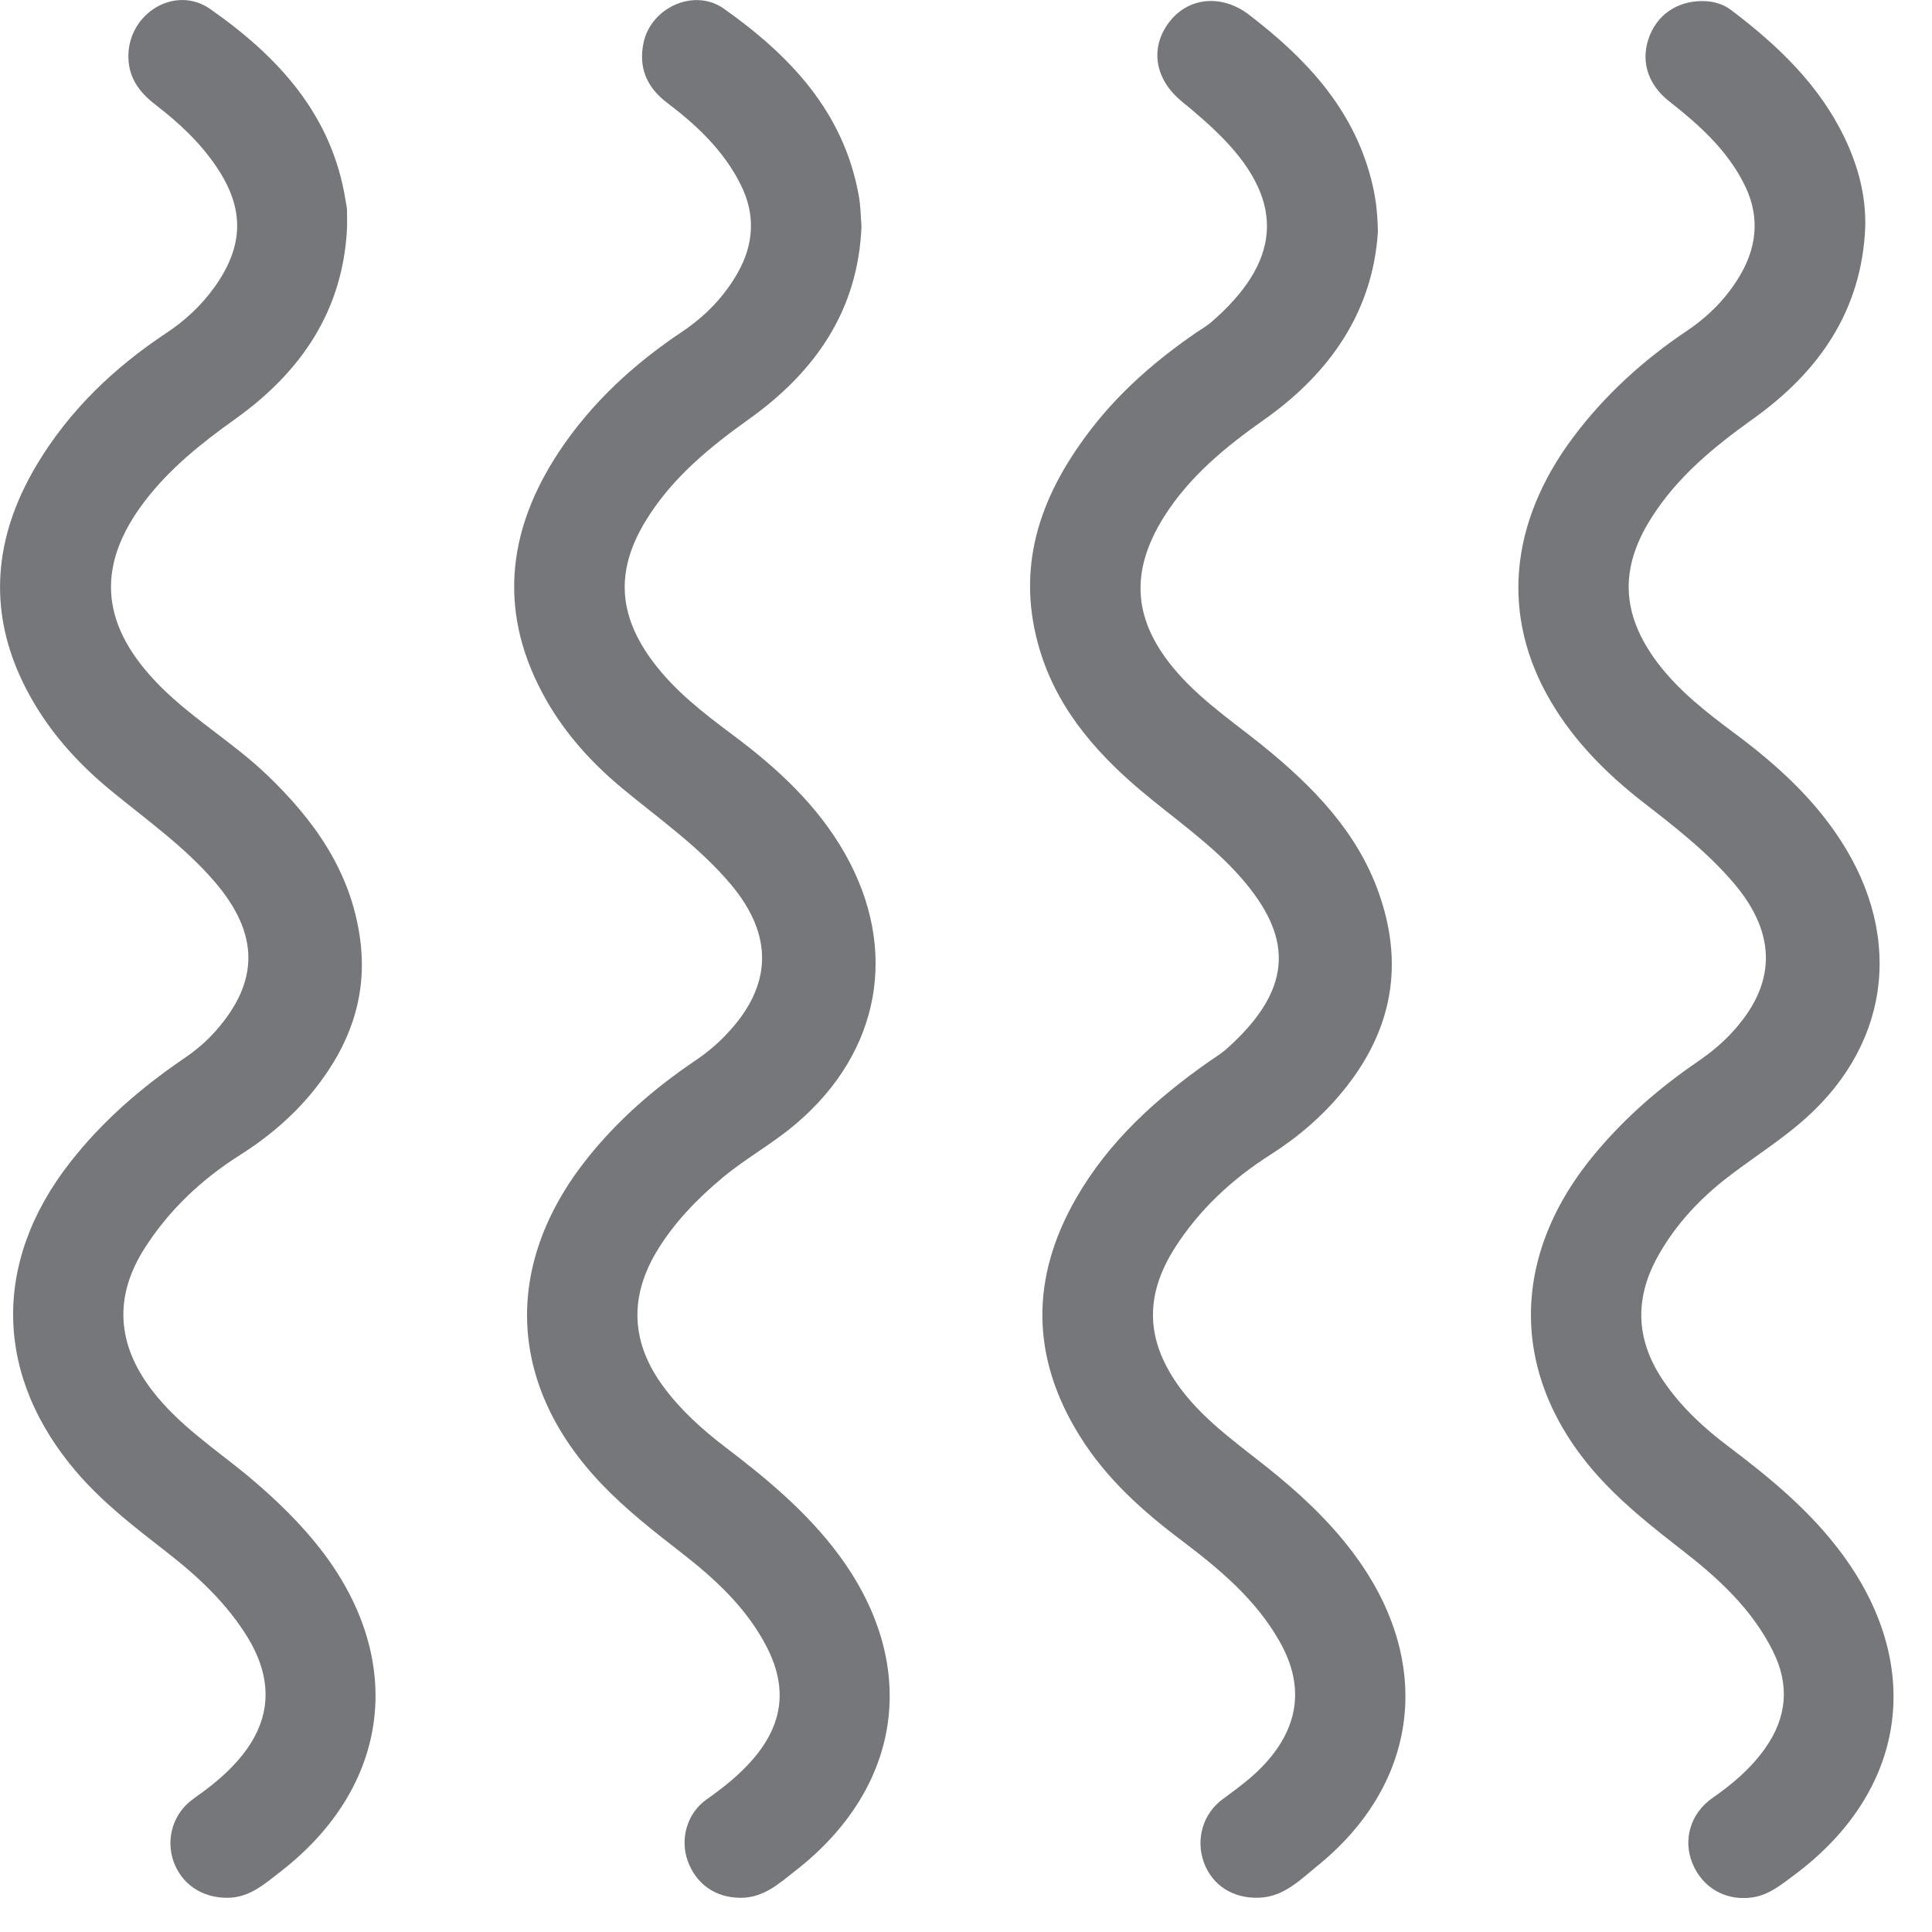
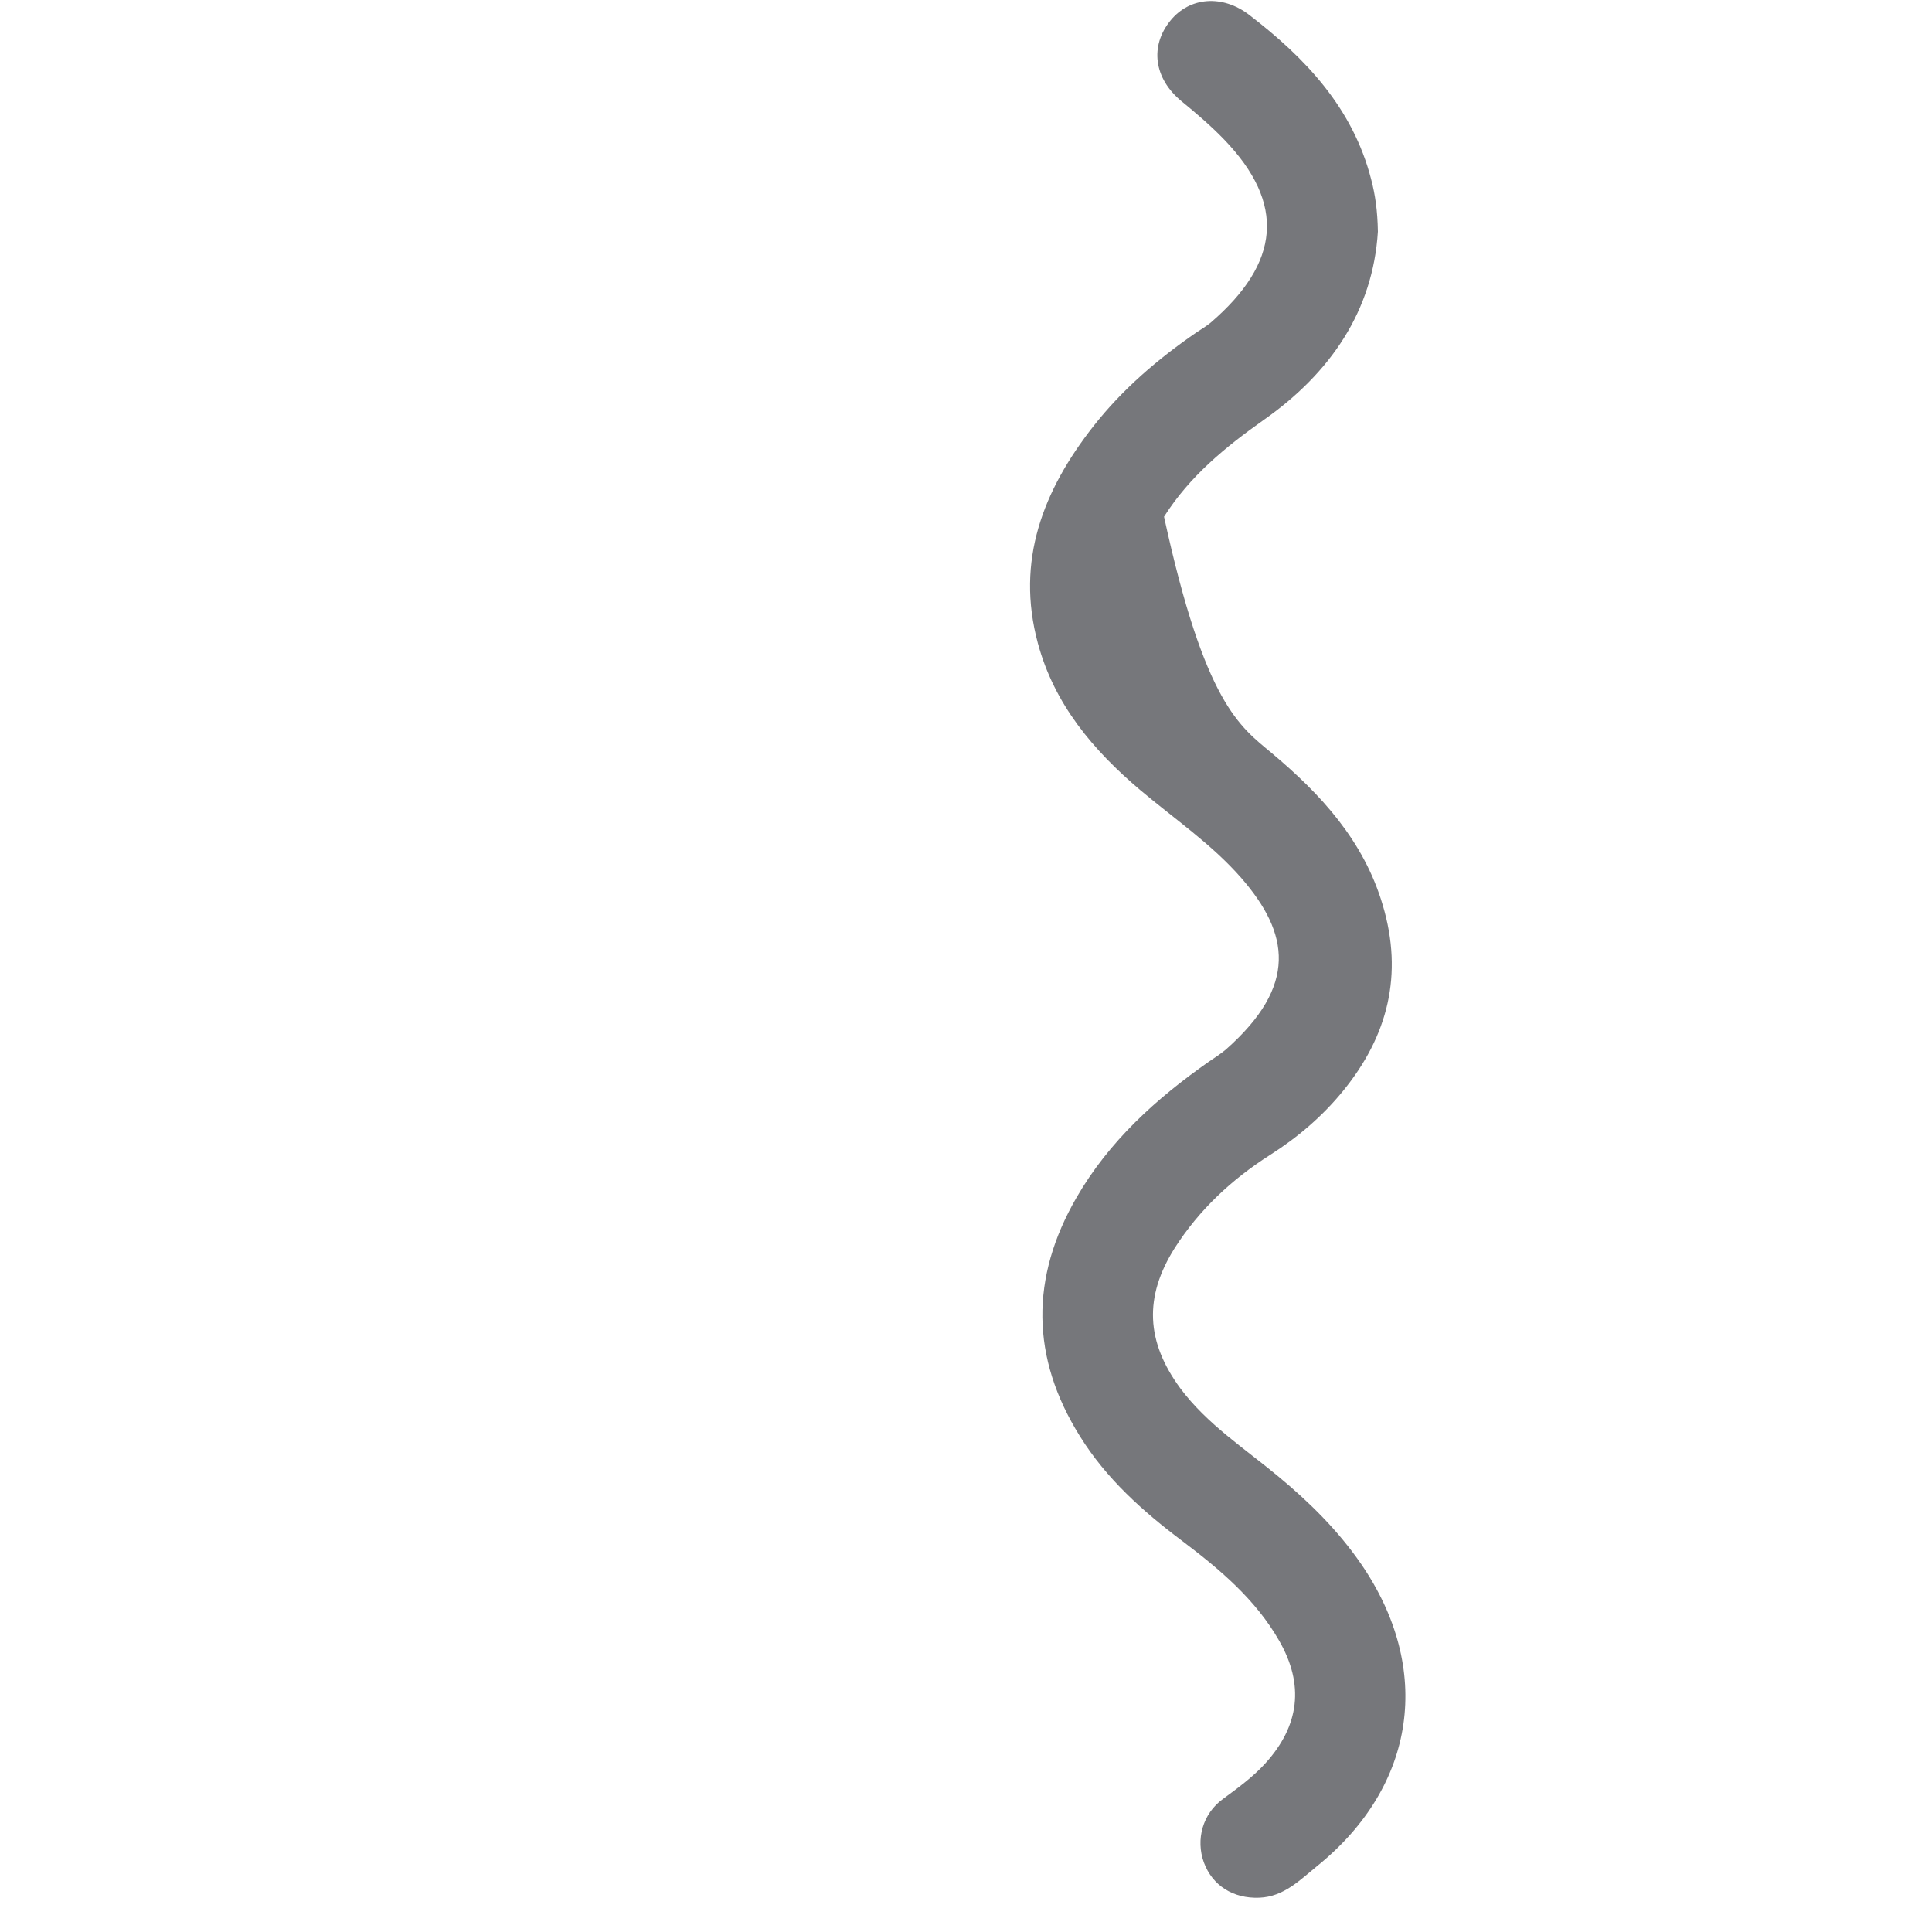
<svg xmlns="http://www.w3.org/2000/svg" width="20" height="20" viewBox="0 0 20 20" fill="none">
-   <path d="M19.309 2.35C19.273 3.218 18.827 3.852 18.145 4.338C17.738 4.629 17.358 4.941 17.09 5.369C16.762 5.89 16.786 6.362 17.155 6.856C17.381 7.156 17.674 7.381 17.971 7.602C18.386 7.912 18.766 8.256 19.051 8.694C19.722 9.724 19.555 10.866 18.607 11.65C18.359 11.856 18.083 12.028 17.831 12.229C17.557 12.45 17.323 12.71 17.153 13.022C16.911 13.468 16.942 13.896 17.229 14.309C17.411 14.573 17.643 14.786 17.898 14.978C18.337 15.309 18.758 15.658 19.085 16.108C19.926 17.265 19.729 18.548 18.577 19.408C18.446 19.505 18.317 19.614 18.147 19.641C17.871 19.684 17.627 19.546 17.522 19.294C17.419 19.049 17.497 18.773 17.727 18.613C17.935 18.468 18.126 18.306 18.273 18.098C18.498 17.78 18.529 17.444 18.353 17.092C18.134 16.653 17.783 16.333 17.405 16.041C17.129 15.826 16.854 15.609 16.611 15.354C15.635 14.328 15.594 13.054 16.497 11.96C16.81 11.58 17.177 11.26 17.583 10.984C17.703 10.901 17.815 10.81 17.915 10.704C18.39 10.201 18.401 9.68 17.954 9.149C17.678 8.824 17.345 8.565 17.011 8.306C16.633 8.012 16.298 7.676 16.053 7.26C15.535 6.38 15.621 5.412 16.289 4.522C16.613 4.09 17.007 3.732 17.455 3.43C17.689 3.274 17.883 3.078 18.023 2.833C18.199 2.524 18.214 2.208 18.047 1.889C17.866 1.54 17.582 1.286 17.278 1.048C17.046 0.865 16.978 0.61 17.081 0.36C17.178 0.125 17.403 -0.006 17.67 0.013C17.766 0.02 17.853 0.052 17.926 0.108C18.403 0.47 18.833 0.878 19.097 1.43C19.235 1.72 19.317 2.024 19.309 2.35Z" fill="#76777B" />
-   <path d="M8.918 2.346C8.883 3.214 8.438 3.849 7.757 4.336C7.345 4.63 6.959 4.946 6.69 5.382C6.37 5.9 6.395 6.364 6.761 6.852C6.986 7.152 7.278 7.378 7.575 7.6C8.039 7.945 8.462 8.332 8.75 8.842C9.307 9.83 9.113 10.884 8.251 11.624C8.01 11.832 7.73 11.984 7.486 12.186C7.215 12.412 6.973 12.661 6.791 12.966C6.51 13.445 6.538 13.908 6.867 14.354C7.045 14.596 7.265 14.794 7.502 14.976C7.934 15.304 8.35 15.649 8.678 16.089C9.522 17.221 9.353 18.494 8.234 19.366C8.063 19.5 7.901 19.65 7.659 19.646C7.403 19.642 7.205 19.504 7.118 19.261C7.038 19.033 7.113 18.768 7.317 18.626C7.49 18.504 7.654 18.373 7.794 18.212C8.109 17.846 8.155 17.468 7.933 17.041C7.723 16.638 7.398 16.341 7.046 16.068C6.765 15.849 6.483 15.629 6.235 15.37C5.254 14.349 5.197 13.101 6.078 11.993C6.394 11.596 6.771 11.268 7.189 10.985C7.31 10.904 7.422 10.812 7.522 10.705C7.998 10.205 8.01 9.681 7.563 9.152C7.237 8.765 6.823 8.477 6.437 8.157C6.13 7.901 5.863 7.608 5.663 7.261C5.151 6.373 5.235 5.506 5.791 4.67C6.125 4.169 6.561 3.768 7.061 3.434C7.301 3.273 7.497 3.072 7.639 2.82C7.806 2.522 7.821 2.217 7.667 1.91C7.491 1.558 7.213 1.297 6.906 1.064C6.694 0.904 6.606 0.696 6.663 0.438C6.742 0.077 7.187 -0.127 7.494 0.09C8.17 0.569 8.727 1.148 8.887 2.009C8.909 2.121 8.91 2.232 8.918 2.346Z" fill="#76777B" />
-   <path d="M14.264 2.397C14.213 3.215 13.776 3.86 13.081 4.348C12.684 4.628 12.313 4.933 12.05 5.349C11.684 5.933 11.732 6.44 12.186 6.961C12.472 7.288 12.836 7.52 13.164 7.795C13.676 8.224 14.118 8.705 14.314 9.369C14.529 10.089 14.368 10.725 13.902 11.295C13.689 11.556 13.433 11.775 13.146 11.957C12.752 12.208 12.414 12.523 12.161 12.919C11.84 13.427 11.864 13.889 12.218 14.371C12.496 14.744 12.882 14.992 13.232 15.283C13.553 15.549 13.849 15.84 14.088 16.187C14.837 17.275 14.664 18.487 13.633 19.319C13.456 19.463 13.289 19.635 13.037 19.645C12.766 19.656 12.55 19.519 12.462 19.279C12.377 19.043 12.449 18.776 12.66 18.623C12.814 18.509 12.969 18.397 13.098 18.255C13.453 17.865 13.504 17.439 13.241 16.983C12.996 16.555 12.626 16.245 12.24 15.953C11.83 15.645 11.453 15.308 11.18 14.869C10.669 14.053 10.665 13.225 11.144 12.397C11.481 11.813 11.969 11.372 12.516 10.989C12.576 10.948 12.638 10.909 12.692 10.863C13.437 10.203 13.35 9.664 12.849 9.088C12.542 8.737 12.157 8.477 11.804 8.179C11.317 7.767 10.914 7.291 10.744 6.659C10.513 5.804 10.798 5.076 11.32 4.411C11.621 4.028 11.986 3.716 12.386 3.441C12.436 3.408 12.488 3.377 12.533 3.34C13.254 2.719 13.312 2.109 12.672 1.444C12.534 1.301 12.384 1.173 12.23 1.047C11.944 0.811 11.901 0.475 12.118 0.211C12.317 -0.032 12.656 -0.059 12.933 0.155C13.514 0.601 14.004 1.117 14.194 1.855C14.236 2.015 14.26 2.177 14.264 2.397Z" fill="#76777B" />
-   <path d="M3.593 2.35C3.554 3.215 3.116 3.852 2.432 4.34C2.085 4.587 1.757 4.85 1.497 5.19C1.001 5.842 1.036 6.439 1.596 7.039C1.945 7.414 2.394 7.668 2.762 8.02C3.254 8.491 3.634 9.023 3.728 9.722C3.808 10.316 3.617 10.827 3.252 11.283C3.036 11.552 2.774 11.774 2.481 11.959C2.085 12.21 1.75 12.526 1.497 12.922C1.177 13.424 1.21 13.916 1.572 14.39C1.845 14.748 2.217 14.992 2.558 15.272C2.849 15.514 3.12 15.775 3.348 16.076C4.202 17.208 4.032 18.498 2.908 19.372C2.742 19.5 2.584 19.646 2.352 19.646C2.093 19.646 1.884 19.508 1.798 19.274C1.713 19.04 1.79 18.771 2.001 18.622C2.164 18.506 2.32 18.386 2.452 18.236C2.804 17.842 2.842 17.418 2.572 16.964C2.353 16.602 2.05 16.319 1.72 16.063C1.396 15.811 1.072 15.562 0.802 15.25C-0.058 14.255 -0.087 13.072 0.725 12.034C1.054 11.612 1.452 11.267 1.89 10.967C2.017 10.882 2.133 10.786 2.234 10.671C2.686 10.158 2.684 9.668 2.225 9.131C1.909 8.762 1.512 8.484 1.141 8.178C0.838 7.928 0.573 7.643 0.369 7.306C-0.139 6.467 -0.112 5.628 0.388 4.799C0.721 4.247 1.177 3.81 1.712 3.454C1.913 3.322 2.086 3.162 2.225 2.966C2.524 2.544 2.532 2.162 2.246 1.735C2.076 1.479 1.853 1.272 1.612 1.086C1.441 0.955 1.325 0.8 1.329 0.571C1.337 0.131 1.817 -0.158 2.177 0.094C2.876 0.583 3.436 1.184 3.577 2.074C3.582 2.106 3.59 2.139 3.592 2.171C3.594 2.231 3.593 2.29 3.593 2.35Z" fill="#76777B" />
+   <path d="M14.264 2.397C14.213 3.215 13.776 3.86 13.081 4.348C12.684 4.628 12.313 4.933 12.05 5.349C12.472 7.288 12.836 7.52 13.164 7.795C13.676 8.224 14.118 8.705 14.314 9.369C14.529 10.089 14.368 10.725 13.902 11.295C13.689 11.556 13.433 11.775 13.146 11.957C12.752 12.208 12.414 12.523 12.161 12.919C11.84 13.427 11.864 13.889 12.218 14.371C12.496 14.744 12.882 14.992 13.232 15.283C13.553 15.549 13.849 15.84 14.088 16.187C14.837 17.275 14.664 18.487 13.633 19.319C13.456 19.463 13.289 19.635 13.037 19.645C12.766 19.656 12.55 19.519 12.462 19.279C12.377 19.043 12.449 18.776 12.66 18.623C12.814 18.509 12.969 18.397 13.098 18.255C13.453 17.865 13.504 17.439 13.241 16.983C12.996 16.555 12.626 16.245 12.24 15.953C11.83 15.645 11.453 15.308 11.18 14.869C10.669 14.053 10.665 13.225 11.144 12.397C11.481 11.813 11.969 11.372 12.516 10.989C12.576 10.948 12.638 10.909 12.692 10.863C13.437 10.203 13.35 9.664 12.849 9.088C12.542 8.737 12.157 8.477 11.804 8.179C11.317 7.767 10.914 7.291 10.744 6.659C10.513 5.804 10.798 5.076 11.32 4.411C11.621 4.028 11.986 3.716 12.386 3.441C12.436 3.408 12.488 3.377 12.533 3.34C13.254 2.719 13.312 2.109 12.672 1.444C12.534 1.301 12.384 1.173 12.23 1.047C11.944 0.811 11.901 0.475 12.118 0.211C12.317 -0.032 12.656 -0.059 12.933 0.155C13.514 0.601 14.004 1.117 14.194 1.855C14.236 2.015 14.26 2.177 14.264 2.397Z" fill="#76777B" />
</svg>